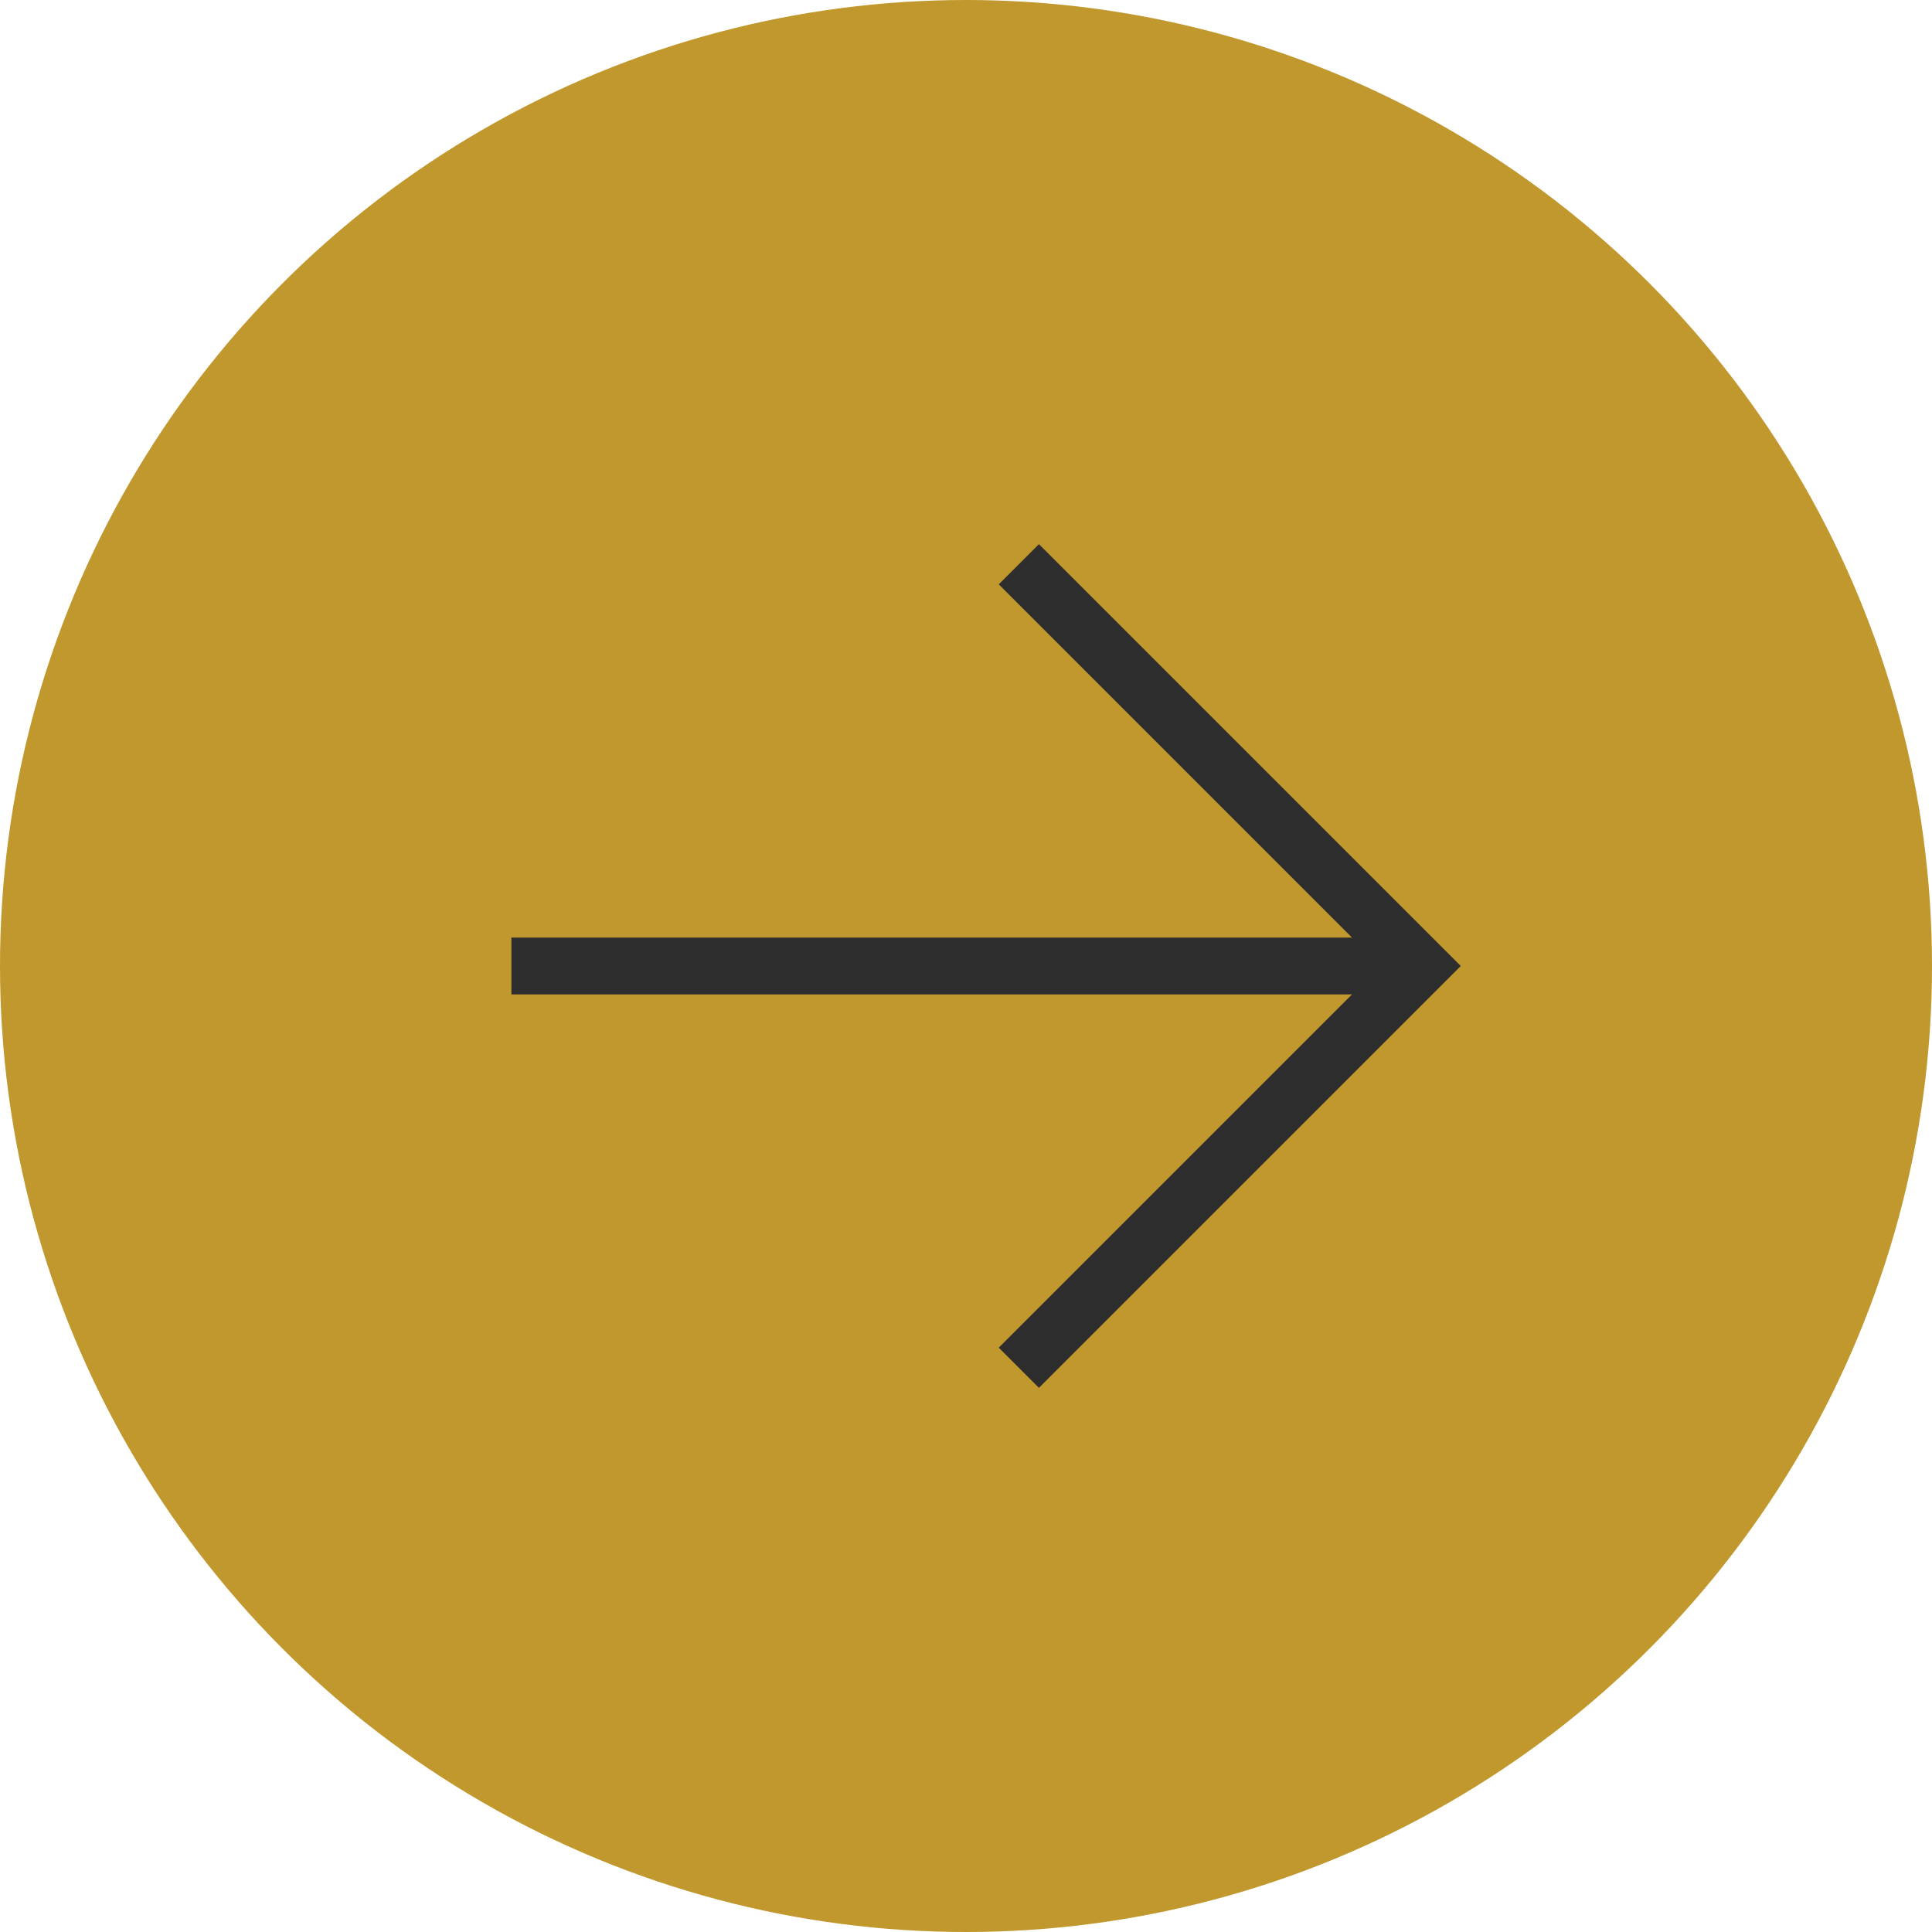
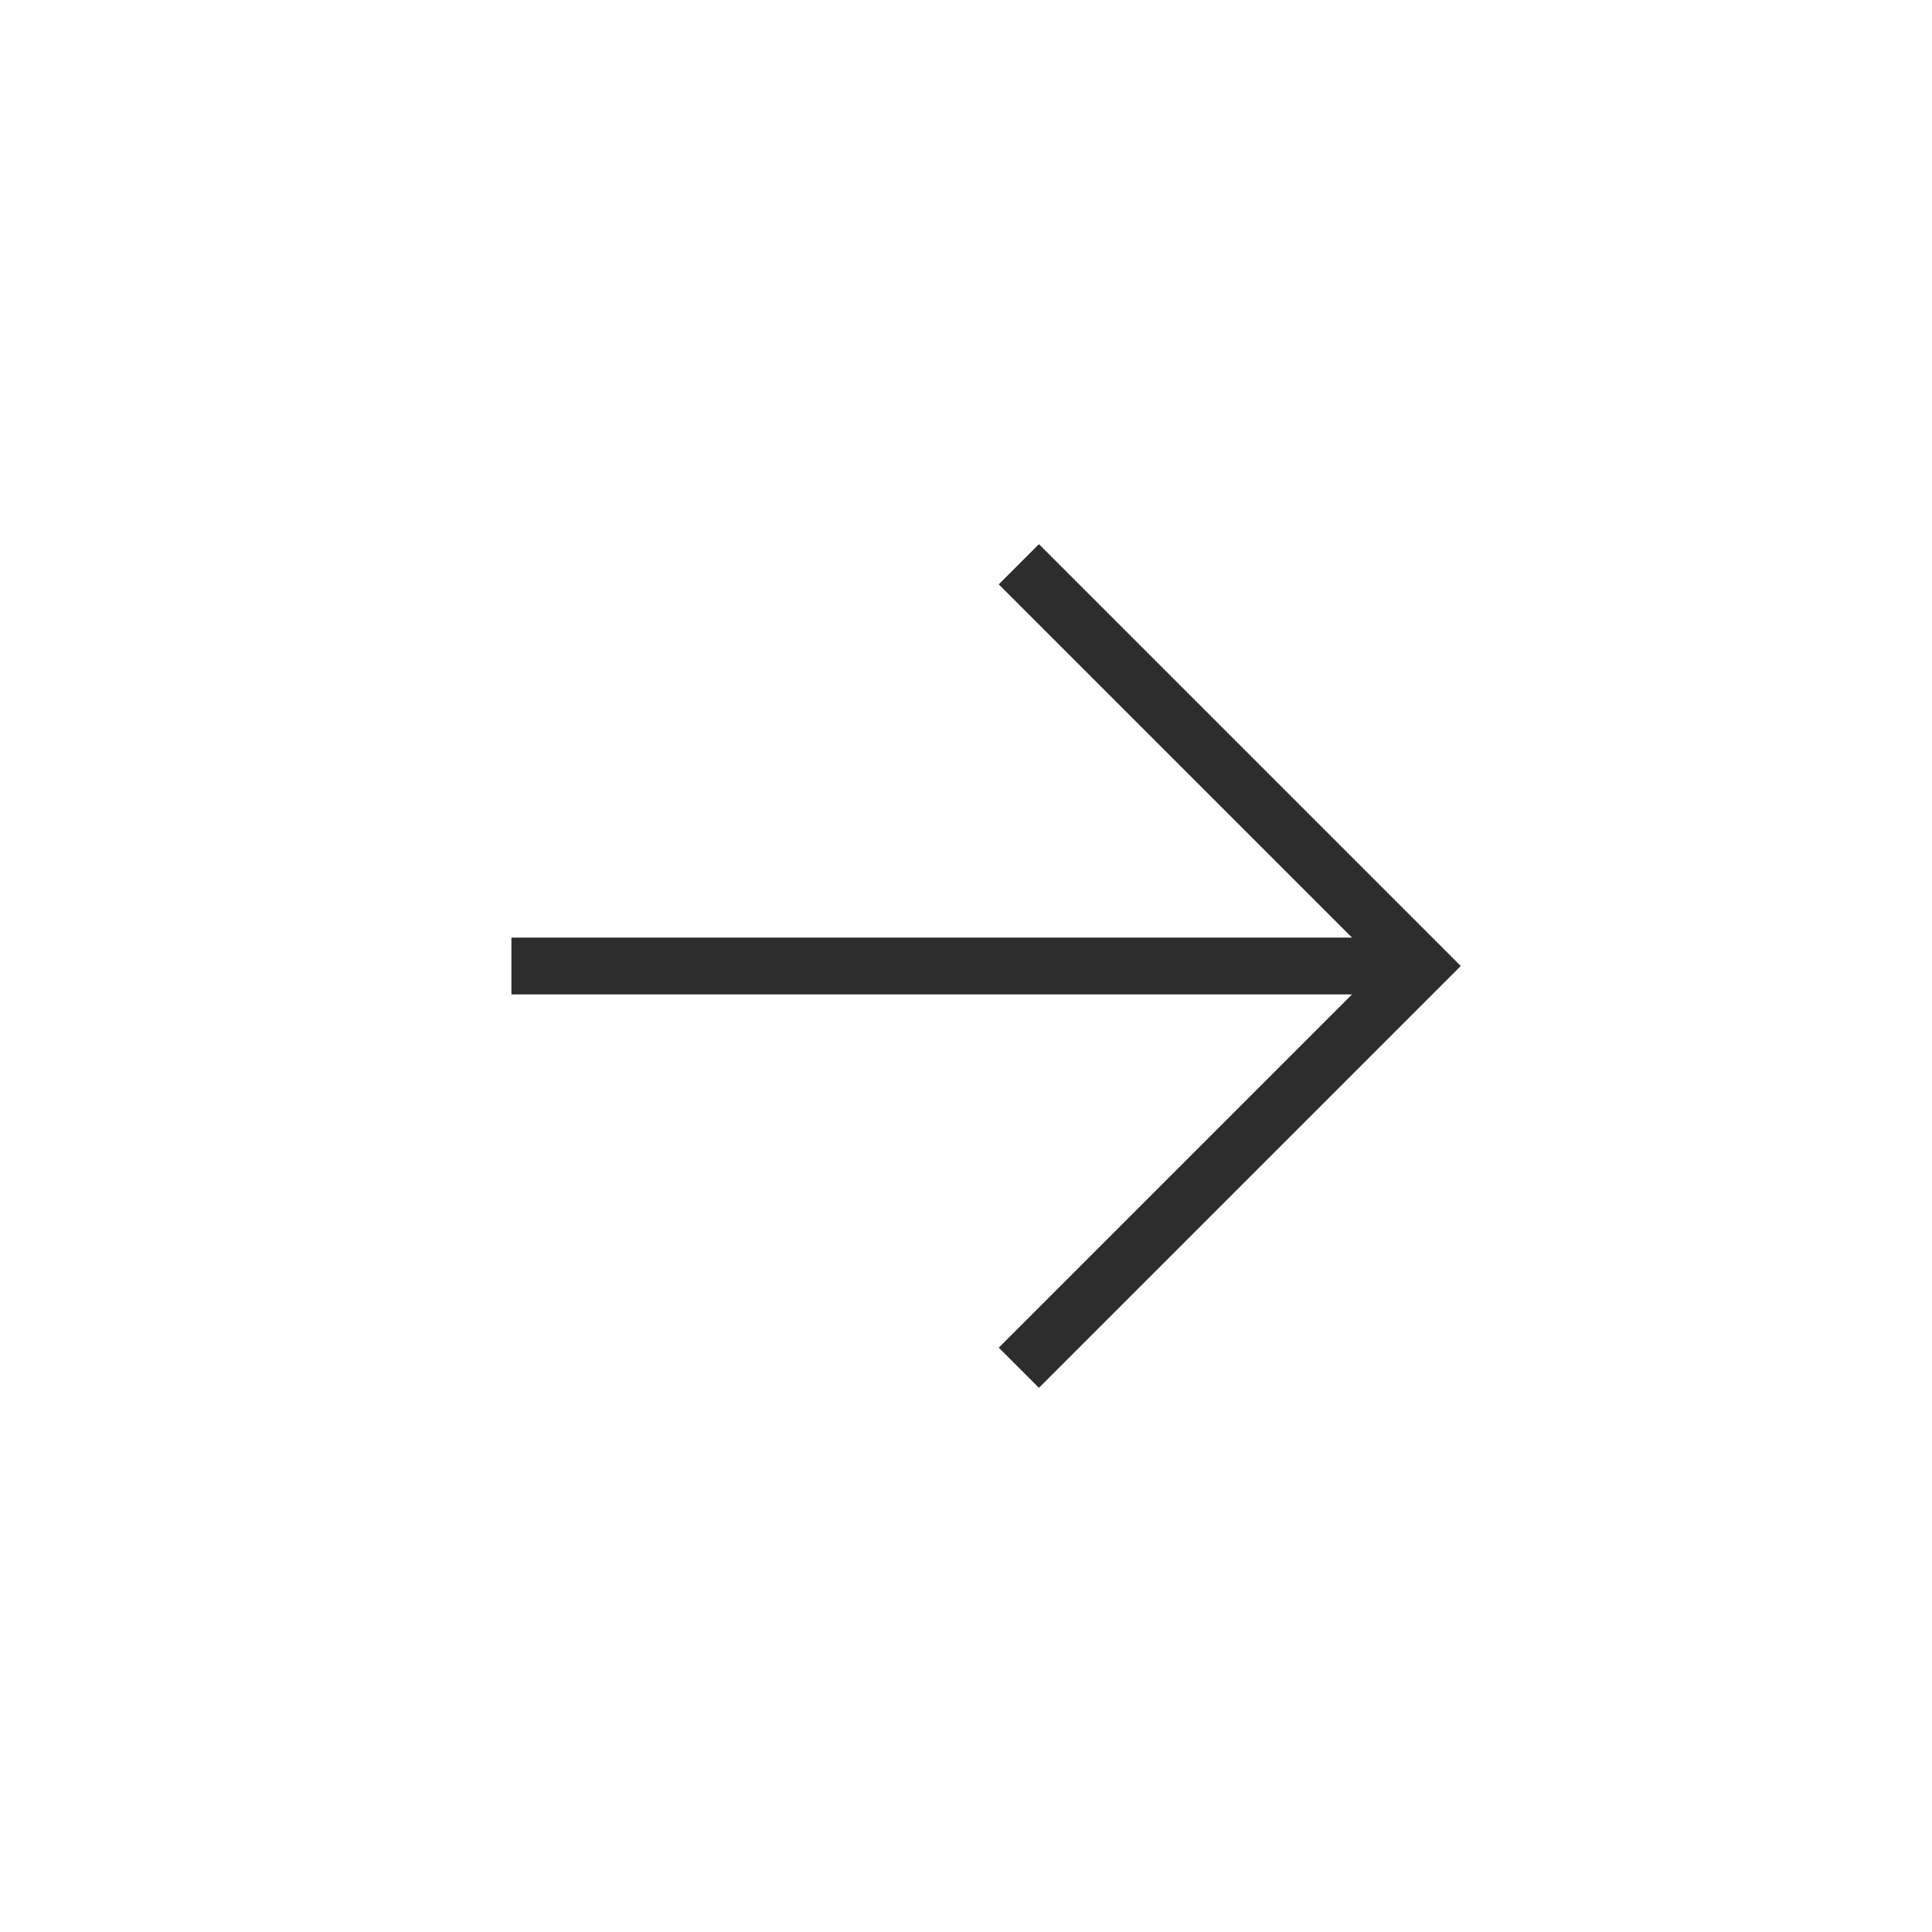
<svg xmlns="http://www.w3.org/2000/svg" id="Layer_1" data-name="Layer 1" viewBox="0 0 34 34">
  <defs>
    <style>.cls-1{fill:#C1982E;}.cls-2{fill:none;stroke:#2d2d2d;stroke-miterlimit:10;}</style>
  </defs>
  <title>Metropia Rollover Icon</title>
-   <circle class="cls-1" cx="17" cy="17" r="17" />
  <line class="cls-2" x1="9" y1="17" x2="25" y2="17" />
  <polyline class="cls-2" points="17.93 9.93 25 17 17.93 24.07" />
</svg>